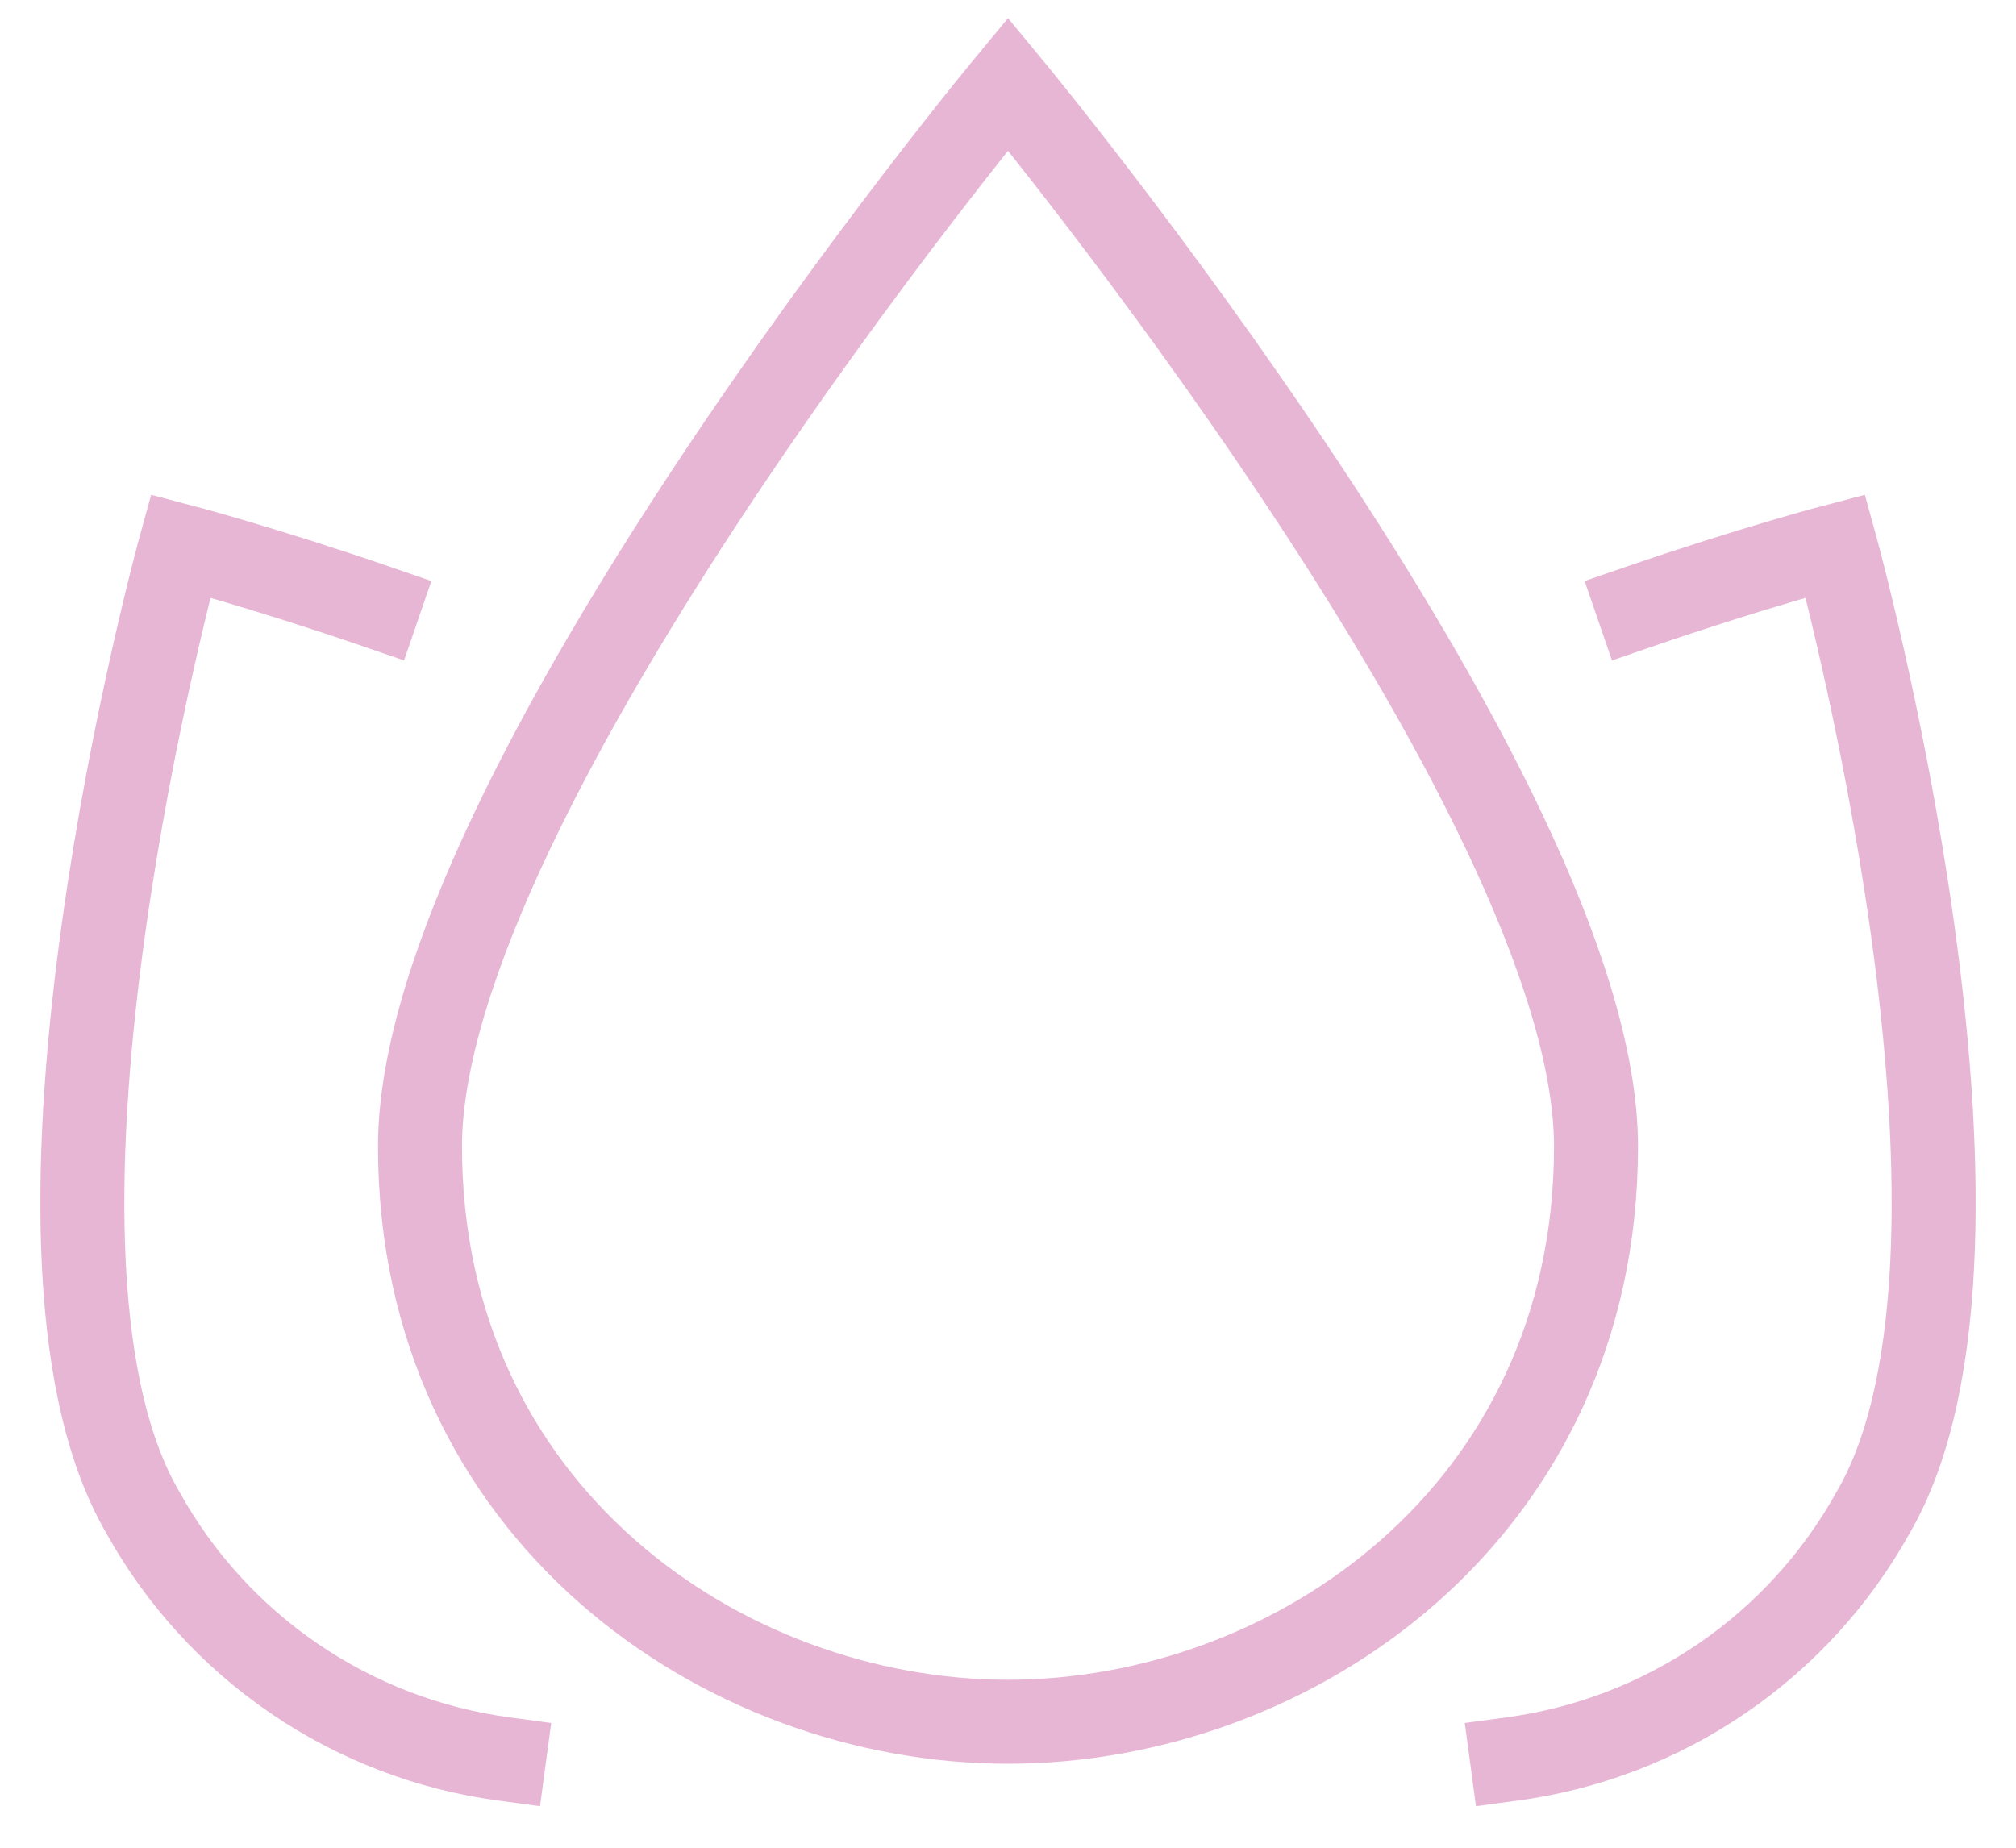
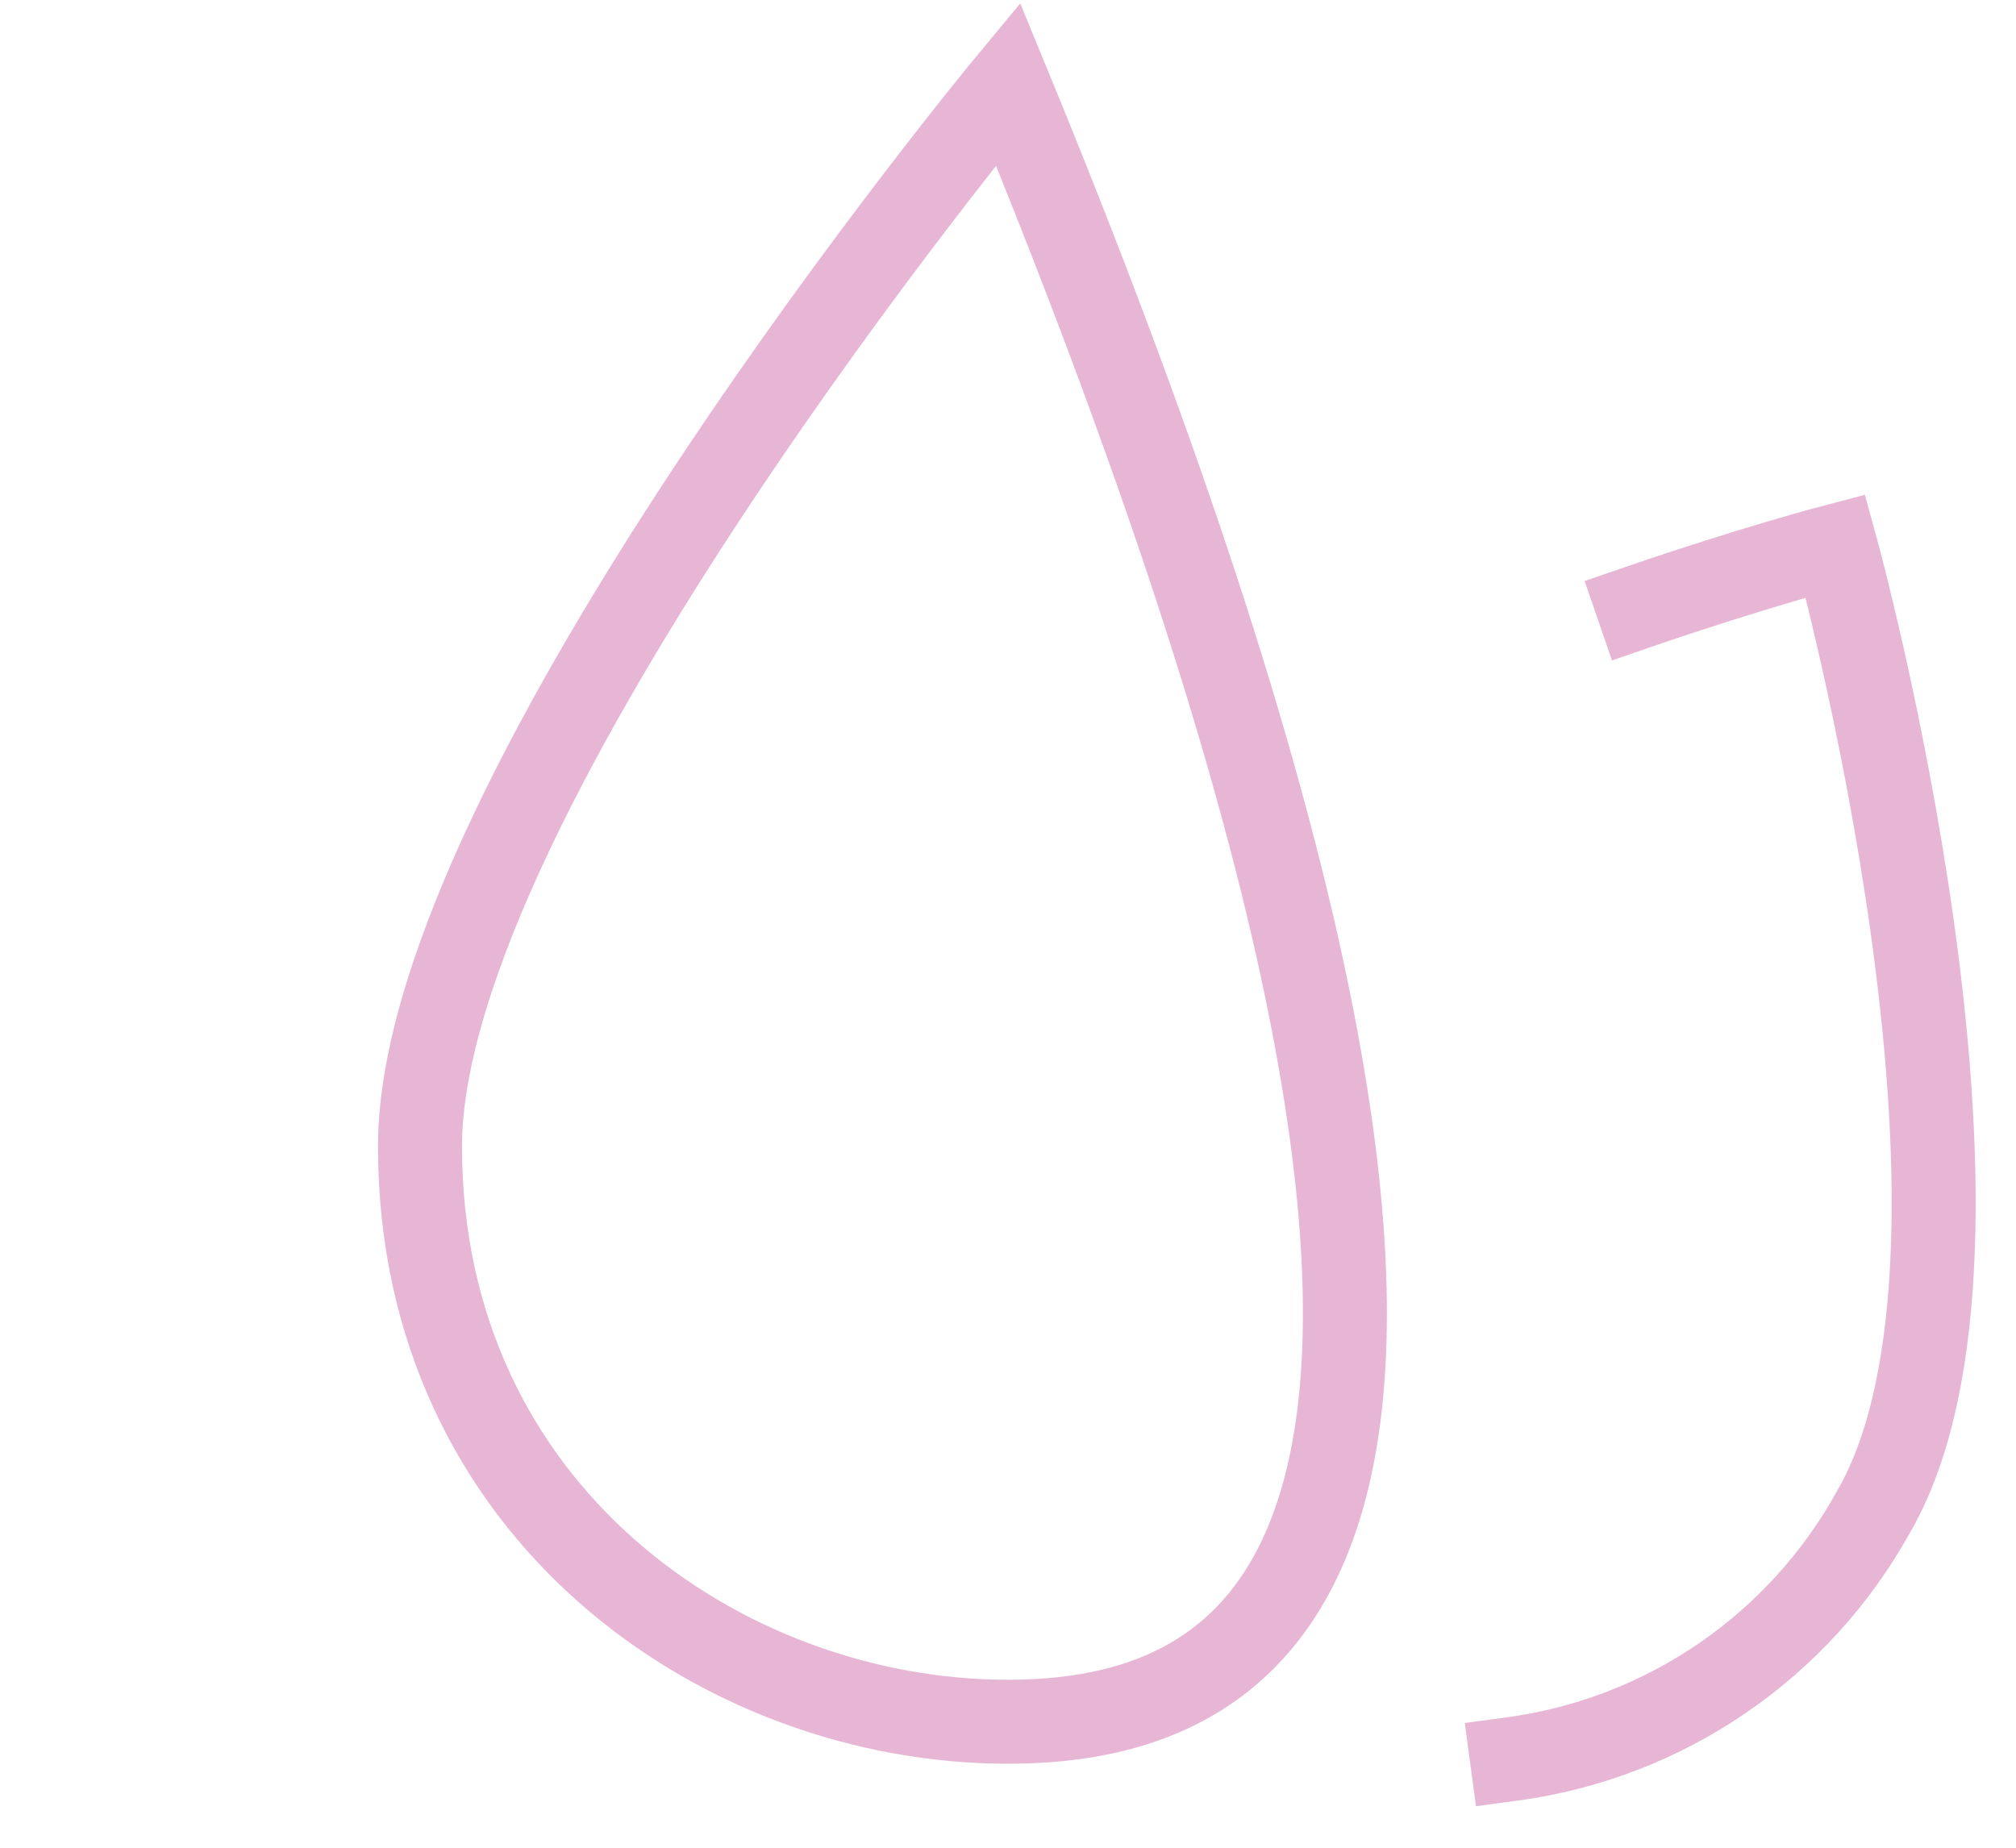
<svg xmlns="http://www.w3.org/2000/svg" width="48" height="44" viewBox="0 0 48 44" fill="none">
  <g id="ico-gemak">
-     <path id="Vector" d="M12 41.887C10.208 41.646 8.497 40.99 7.004 39.97C5.511 38.951 4.277 37.596 3.4 36.015C-0.3 29.666 4.3 13 4.3 13C4.3 13 6.266 13.515 9 14.456" stroke="#E8B6D5" stroke-width="2" stroke-miterlimit="10" stroke-linecap="square" />
    <path id="Vector_2" d="M39 14.456C41.734 13.515 43.7 13 43.7 13C43.7 13 48.3 29.666 44.6 36.015C43.723 37.596 42.489 38.951 40.996 39.97C39.503 40.99 37.792 41.646 36 41.887" stroke="#E8B6D5" stroke-width="2" stroke-miterlimit="10" stroke-linecap="square" />
-     <path id="Vector_3" d="M10 27.3C10 18.9 24 2 24 2C24 2 38 18.9 38 27.3C38 36 30.8 41 24 41C17.2 41 10 36 10 27.3Z" stroke="#E8B6D5" stroke-width="2" stroke-miterlimit="10" stroke-linecap="square" />
+     <path id="Vector_3" d="M10 27.3C10 18.9 24 2 24 2C38 36 30.8 41 24 41C17.2 41 10 36 10 27.3Z" stroke="#E8B6D5" stroke-width="2" stroke-miterlimit="10" stroke-linecap="square" />
  </g>
</svg>